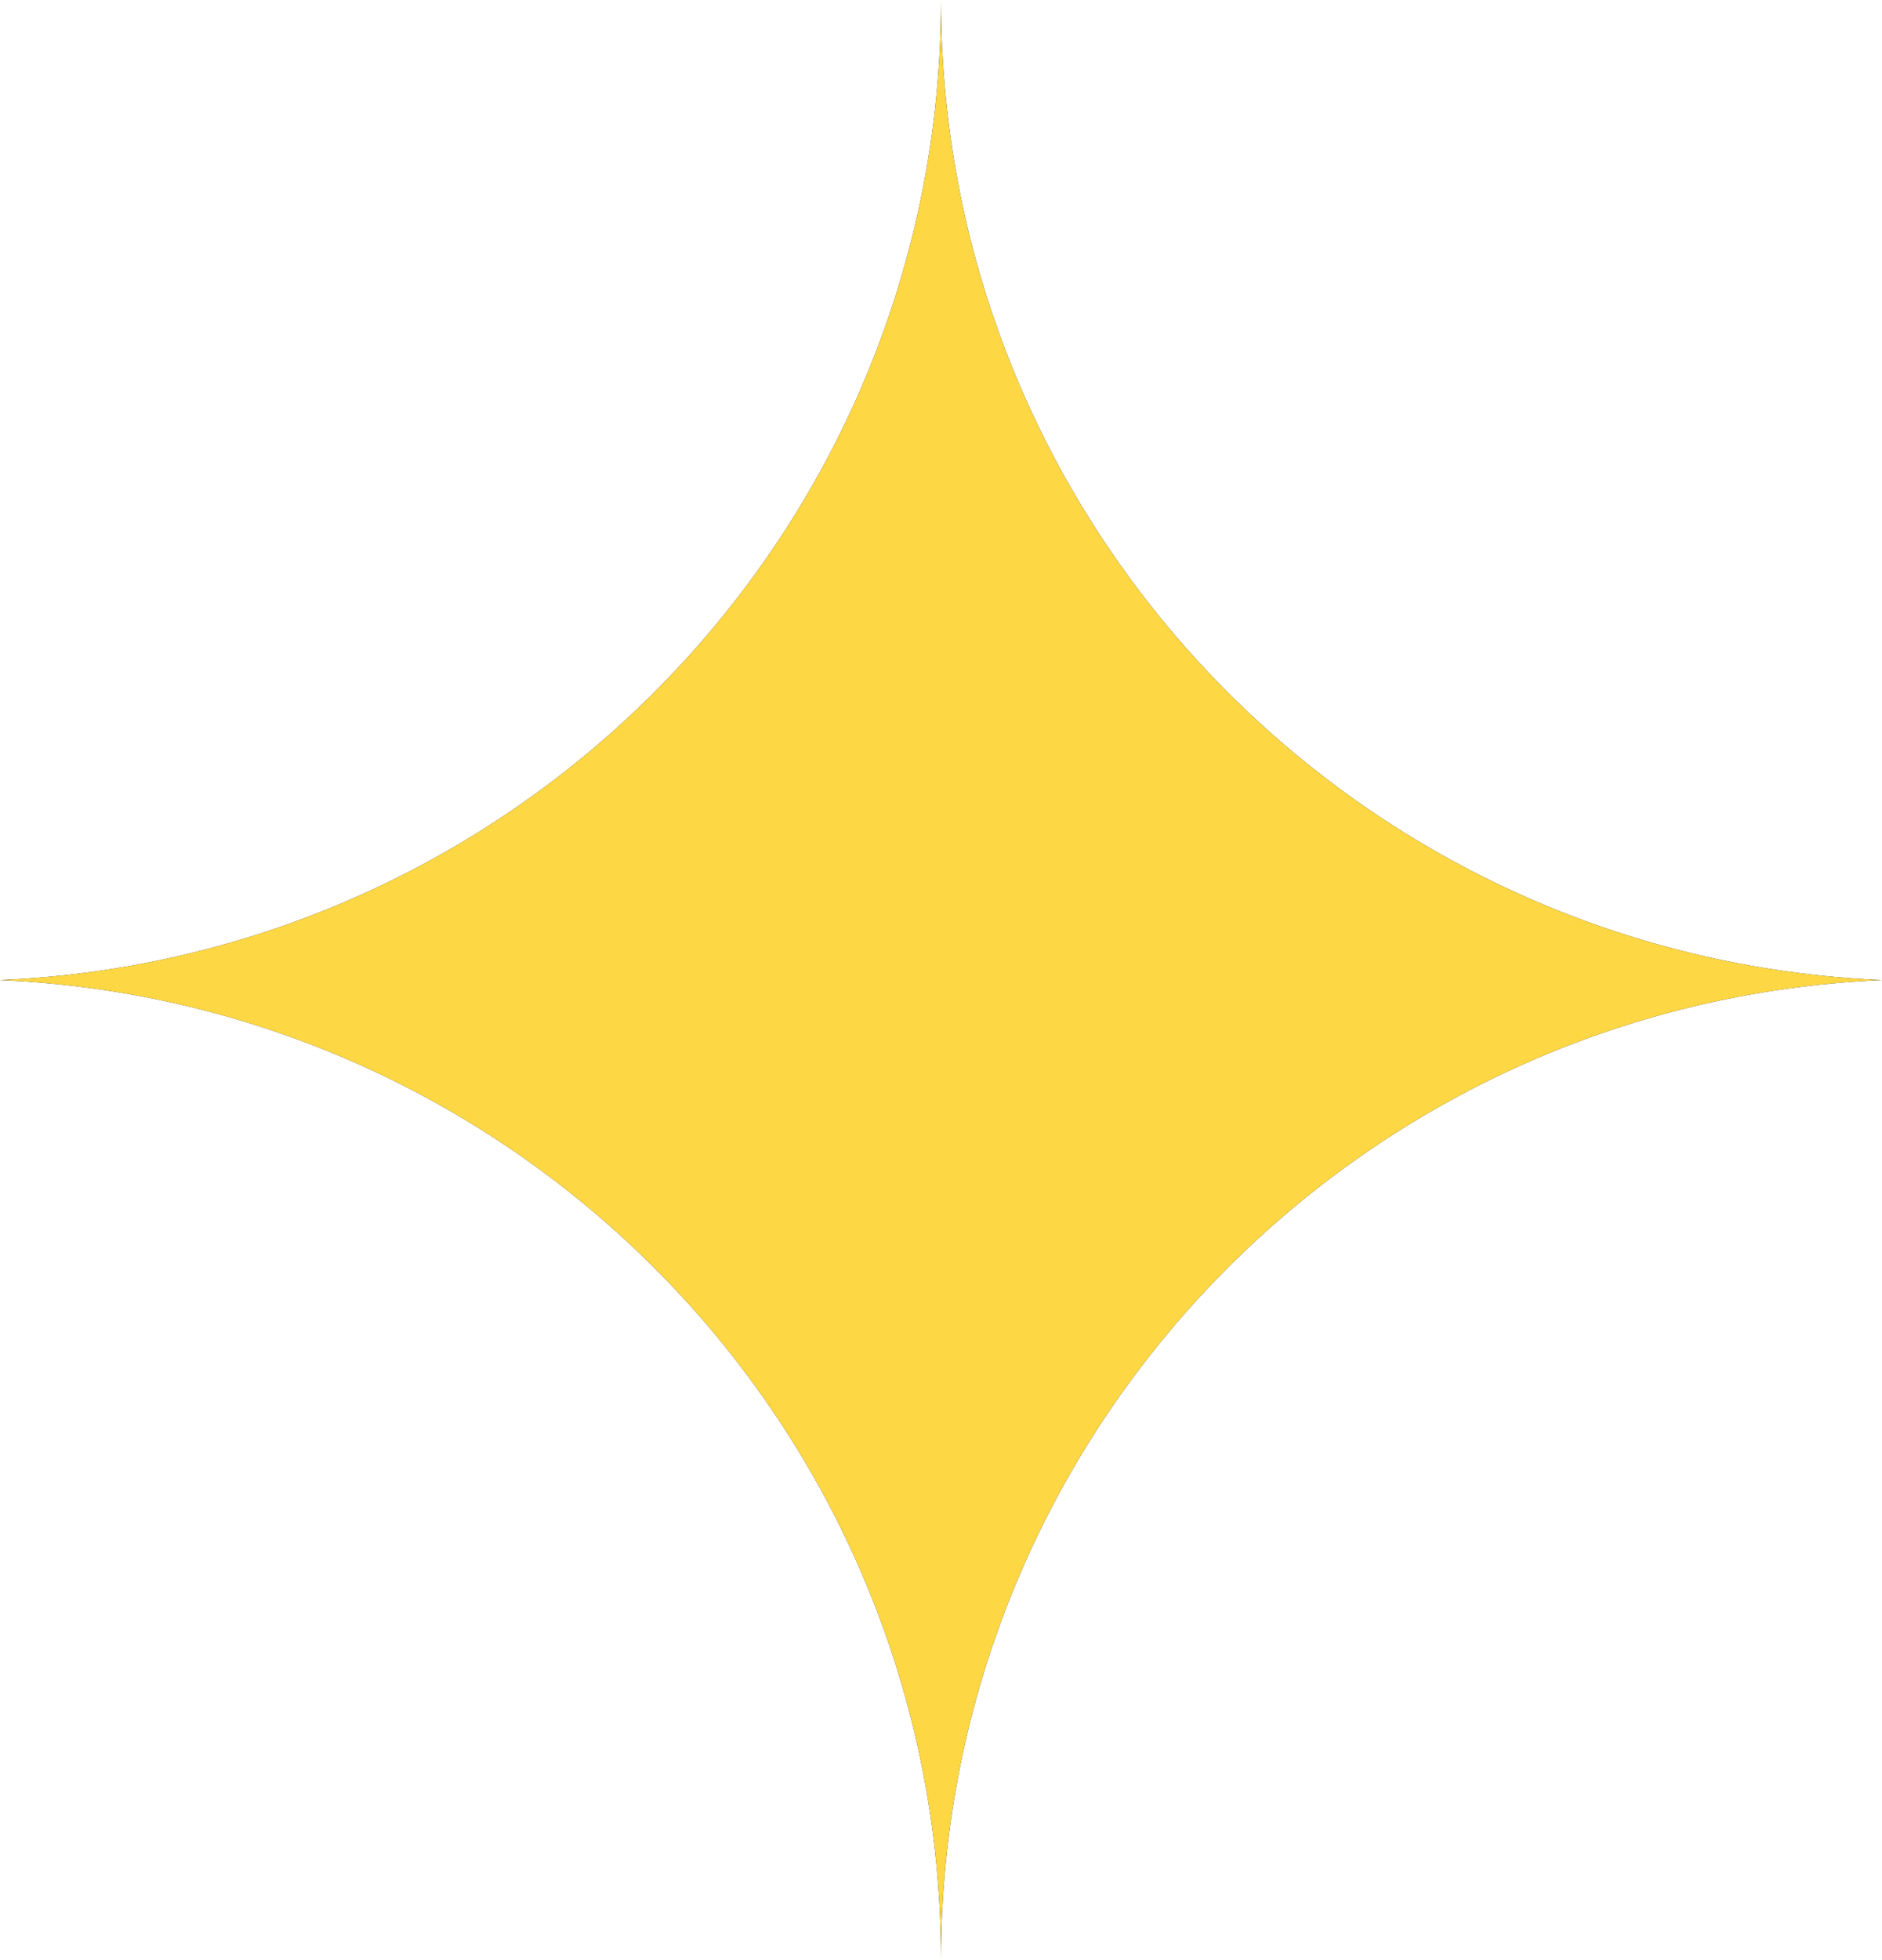
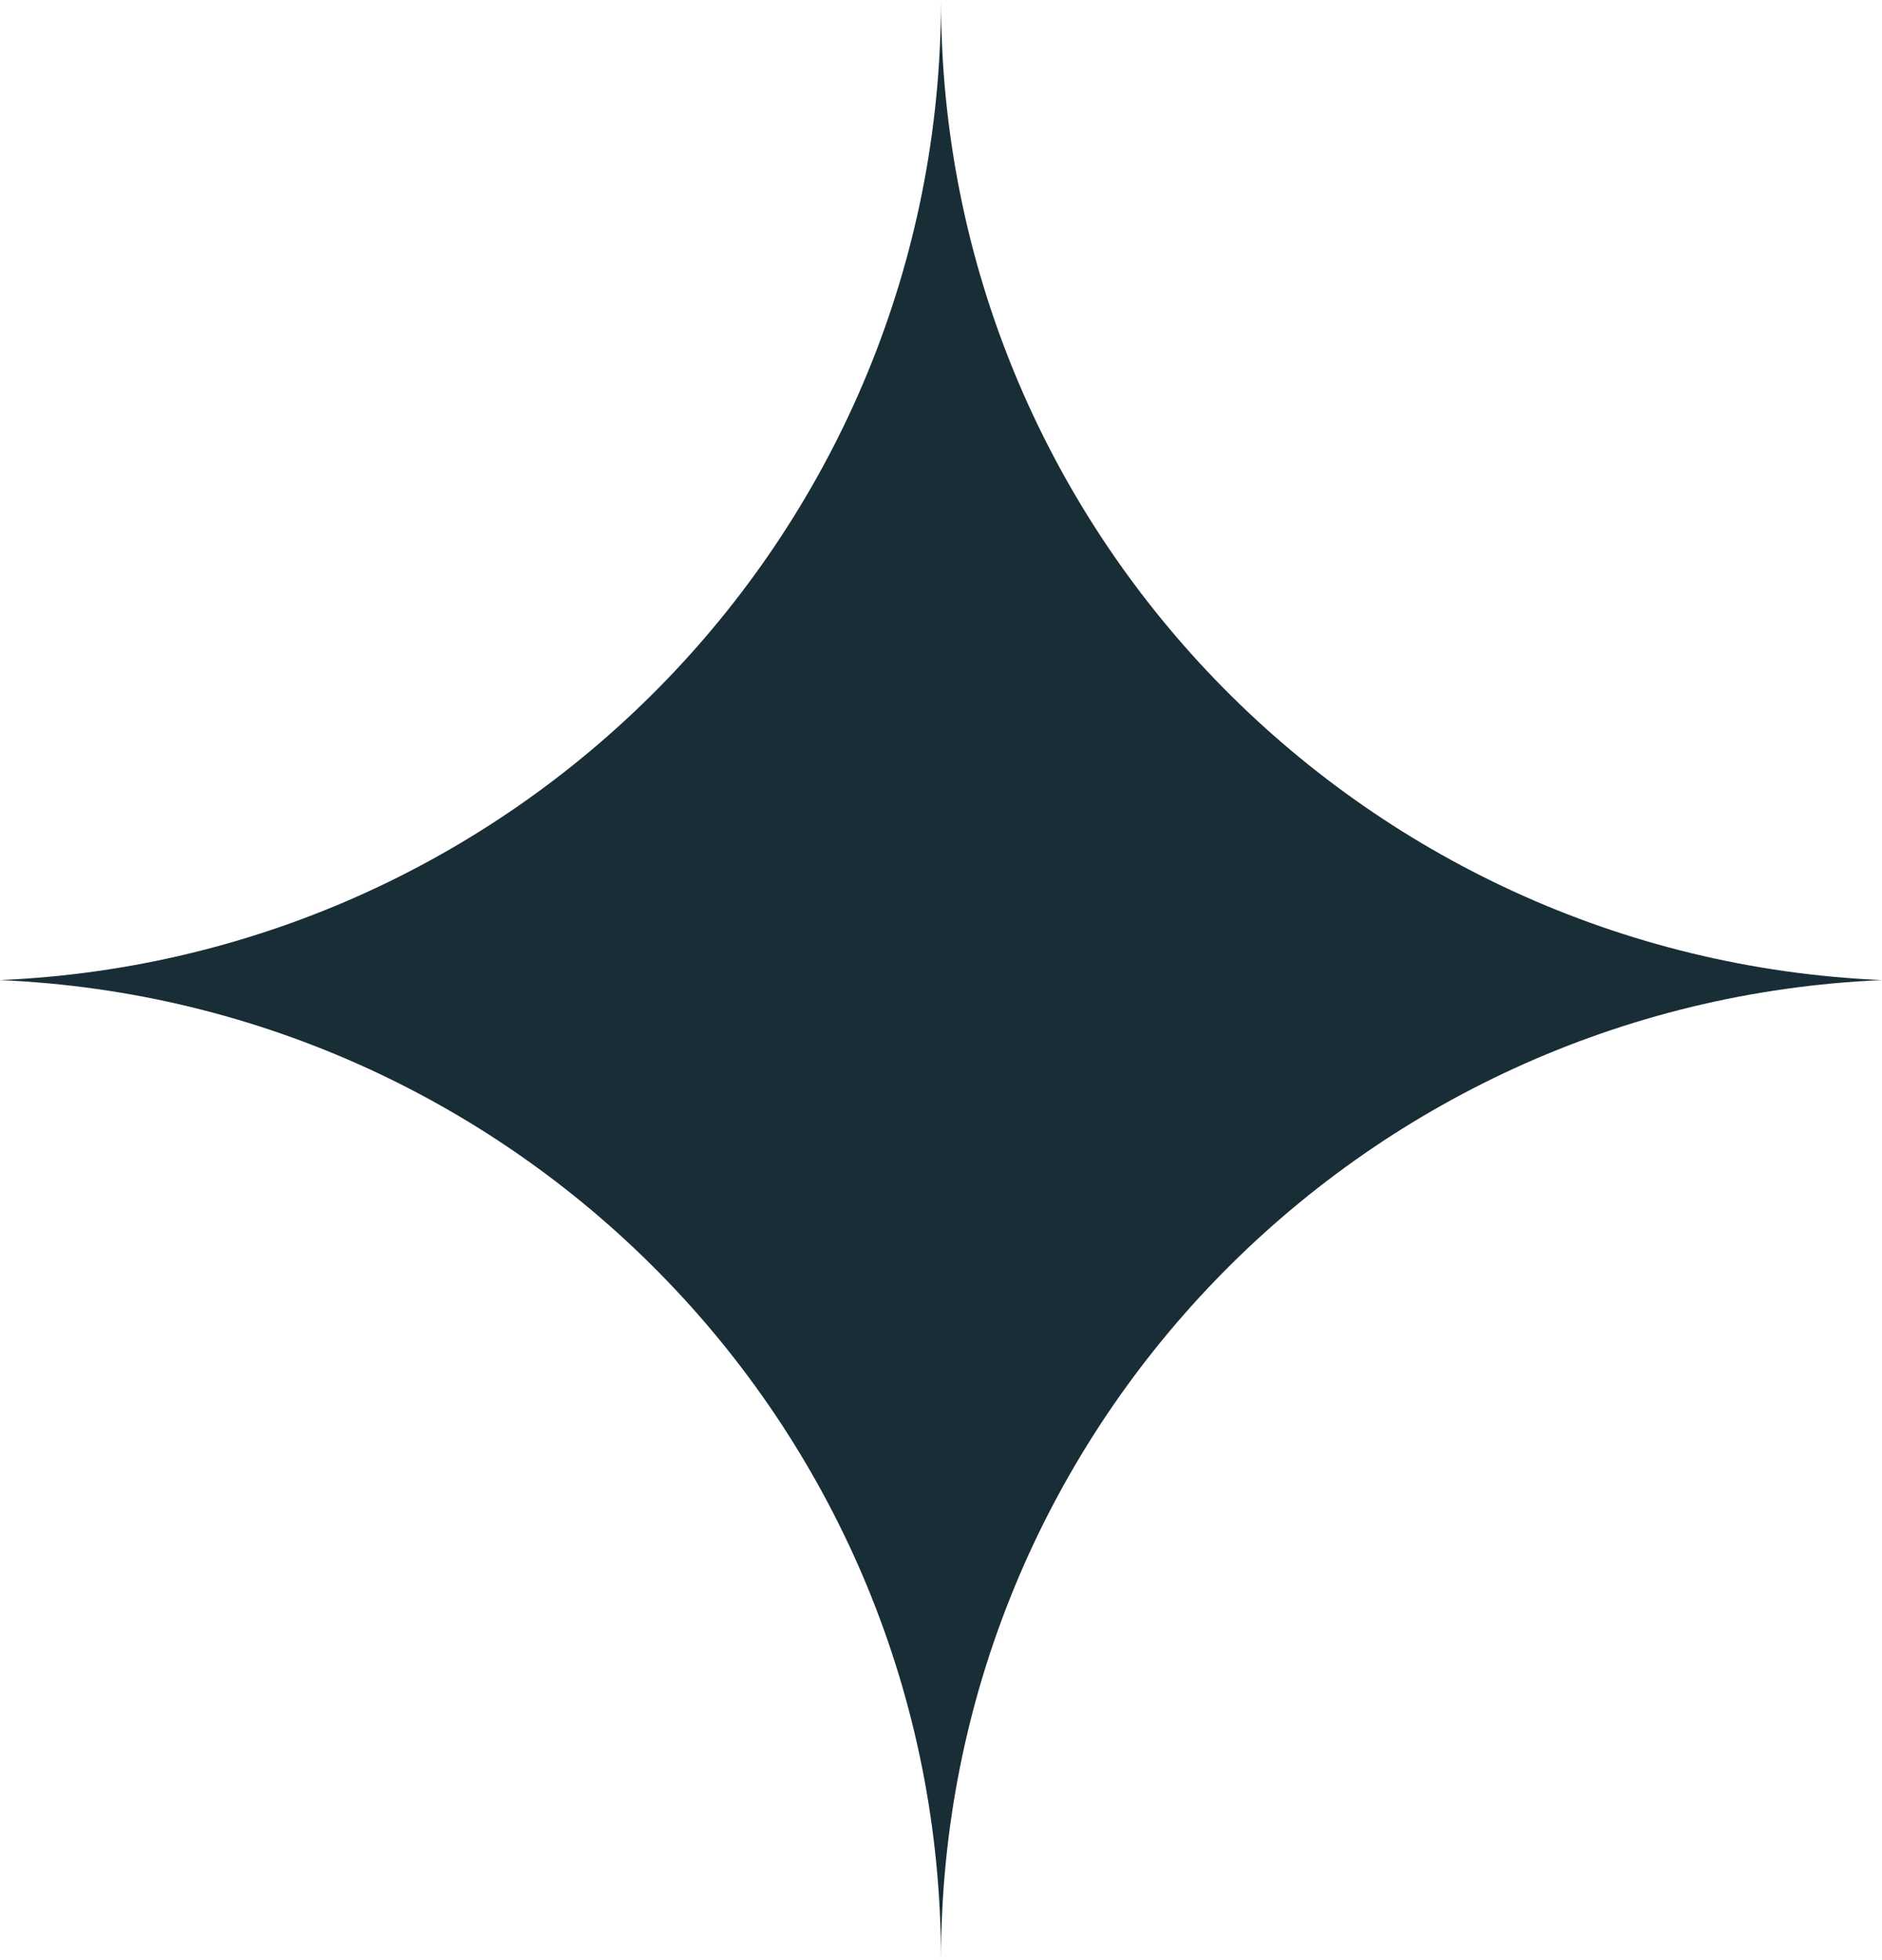
<svg xmlns="http://www.w3.org/2000/svg" width="98" height="102" viewBox="0 0 98 102" fill="none">
  <path d="M49 102C49 74.522 70.747 52.168 98 51.004C70.747 49.832 49 27.485 49 0C49 27.477 27.253 49.832 0 51.004C27.253 52.175 49 74.522 49 102Z" fill="#192D36" />
-   <path d="M49 102C49 74.522 70.747 52.168 98 51.004C70.747 49.832 49 27.485 49 0C49 27.477 27.253 49.832 0 51.004C27.253 52.175 49 74.522 49 102Z" fill="#FED745" />
</svg>